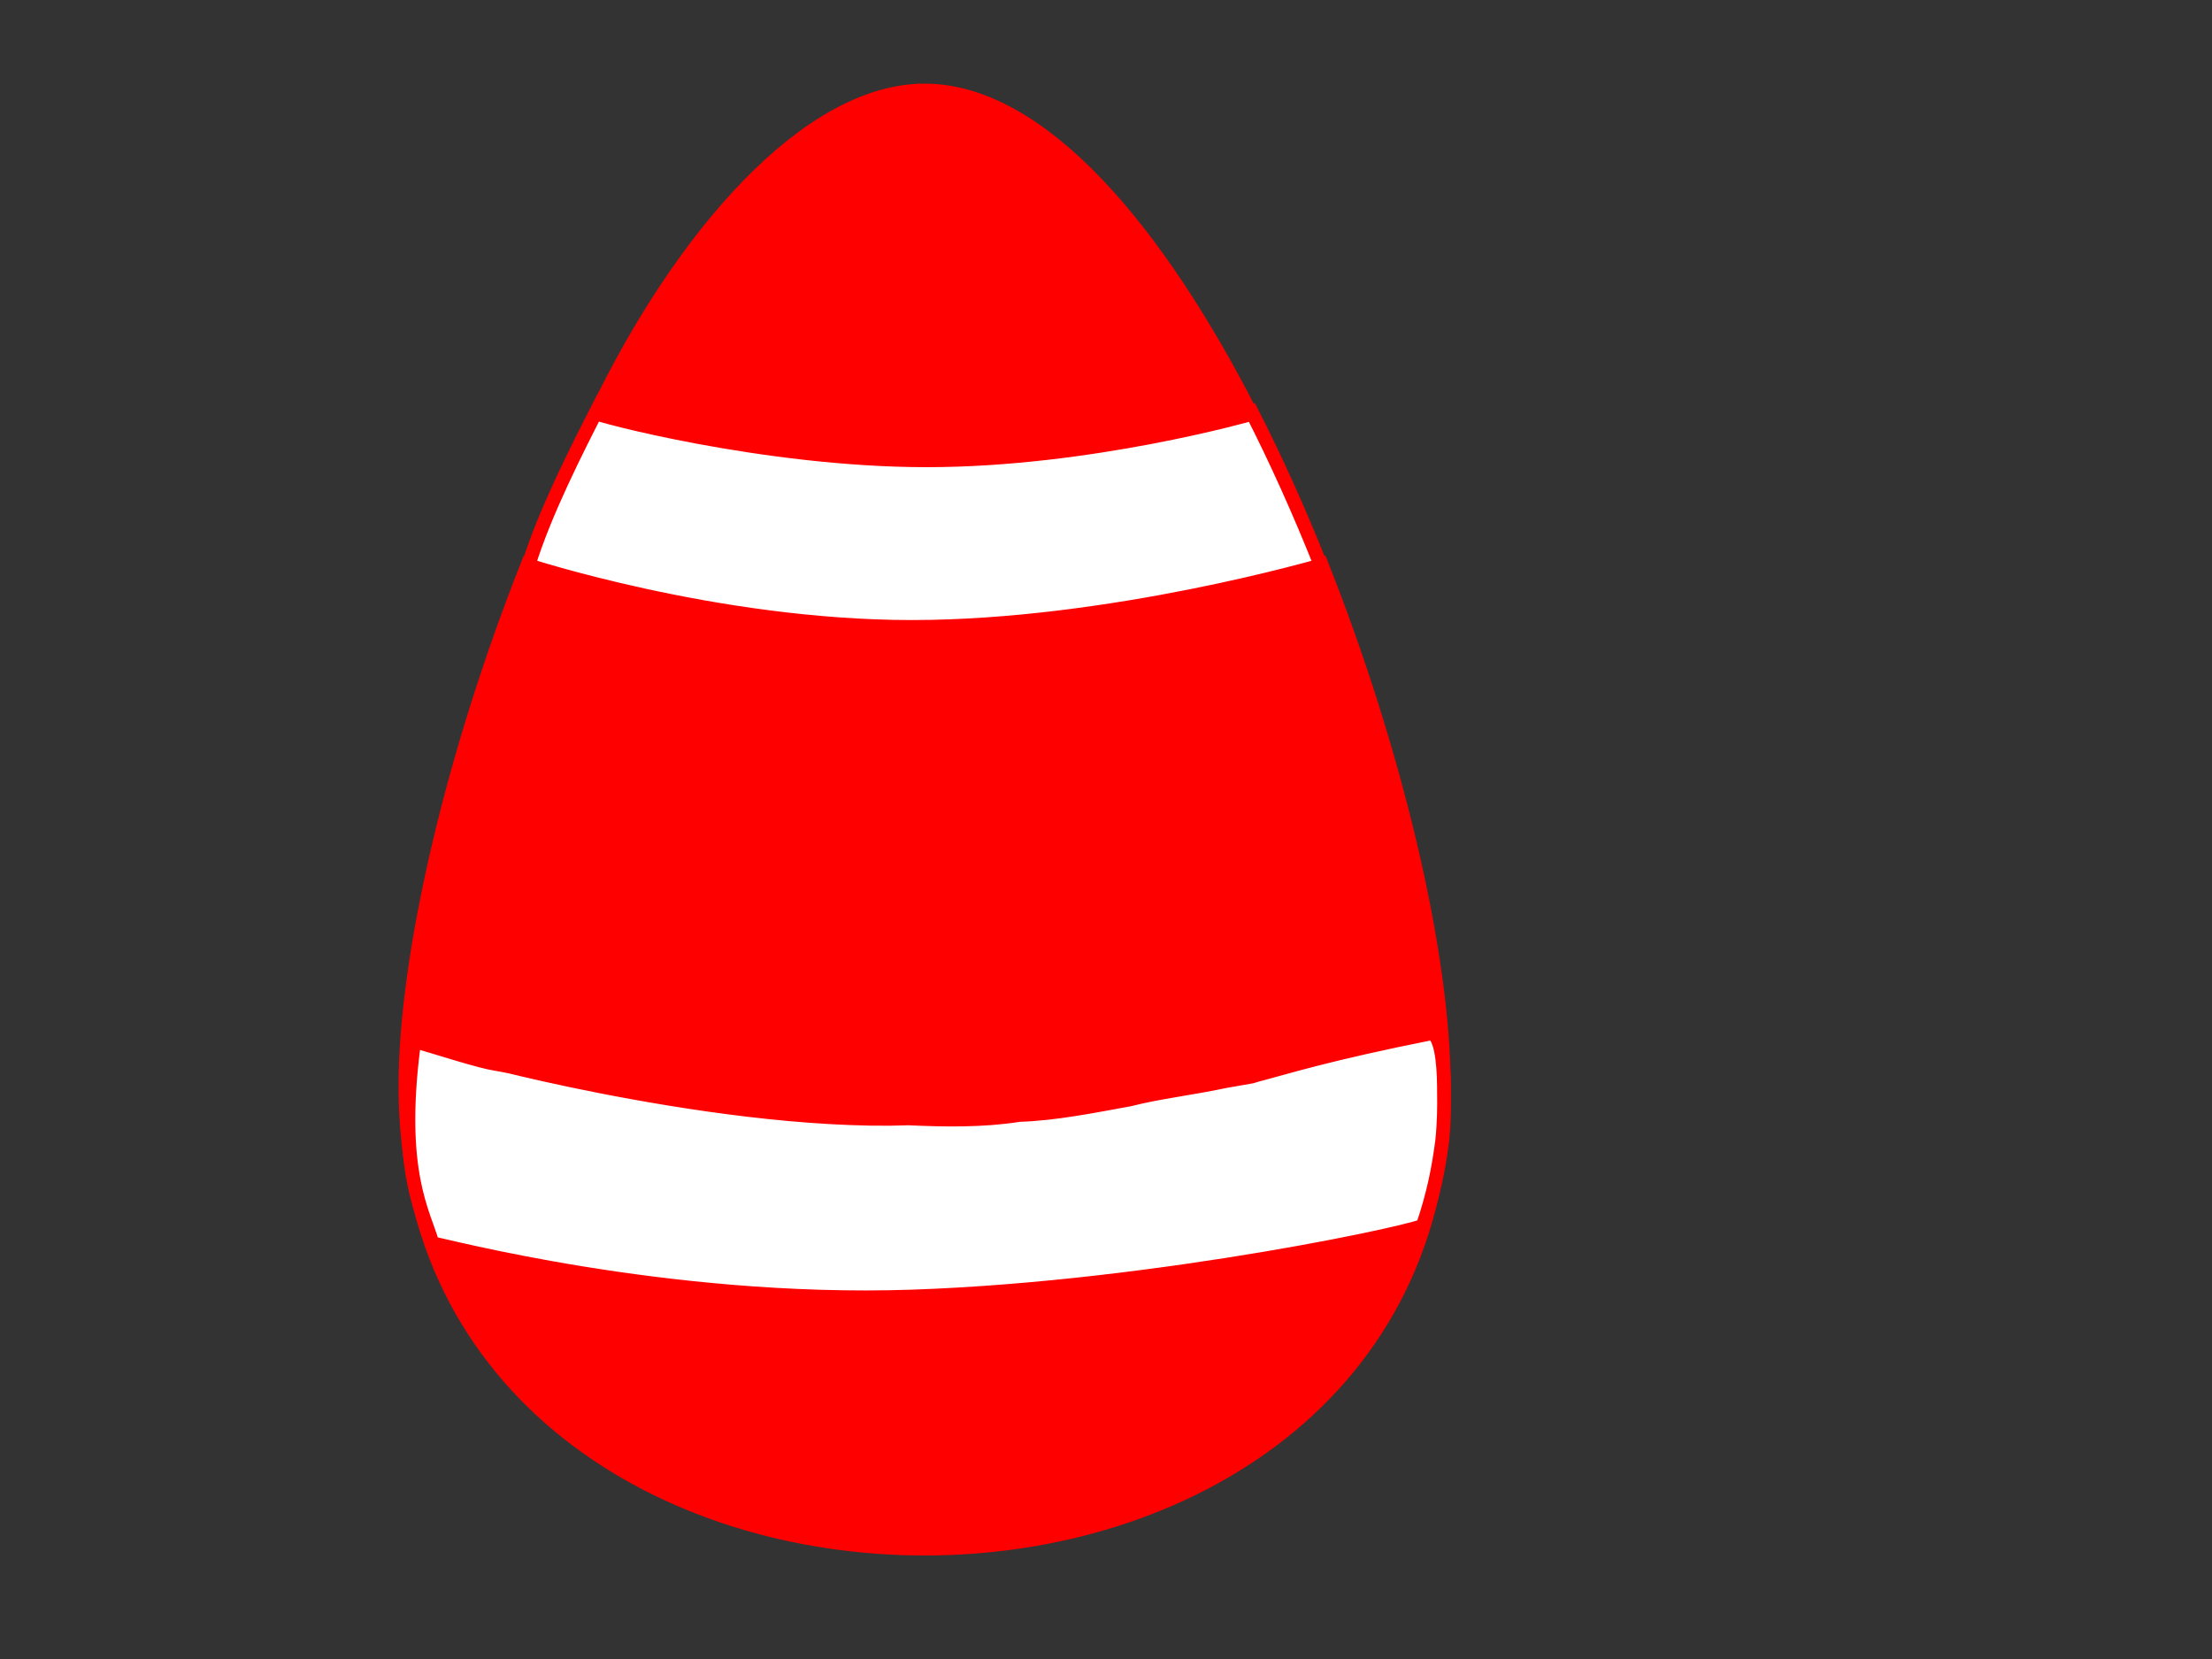
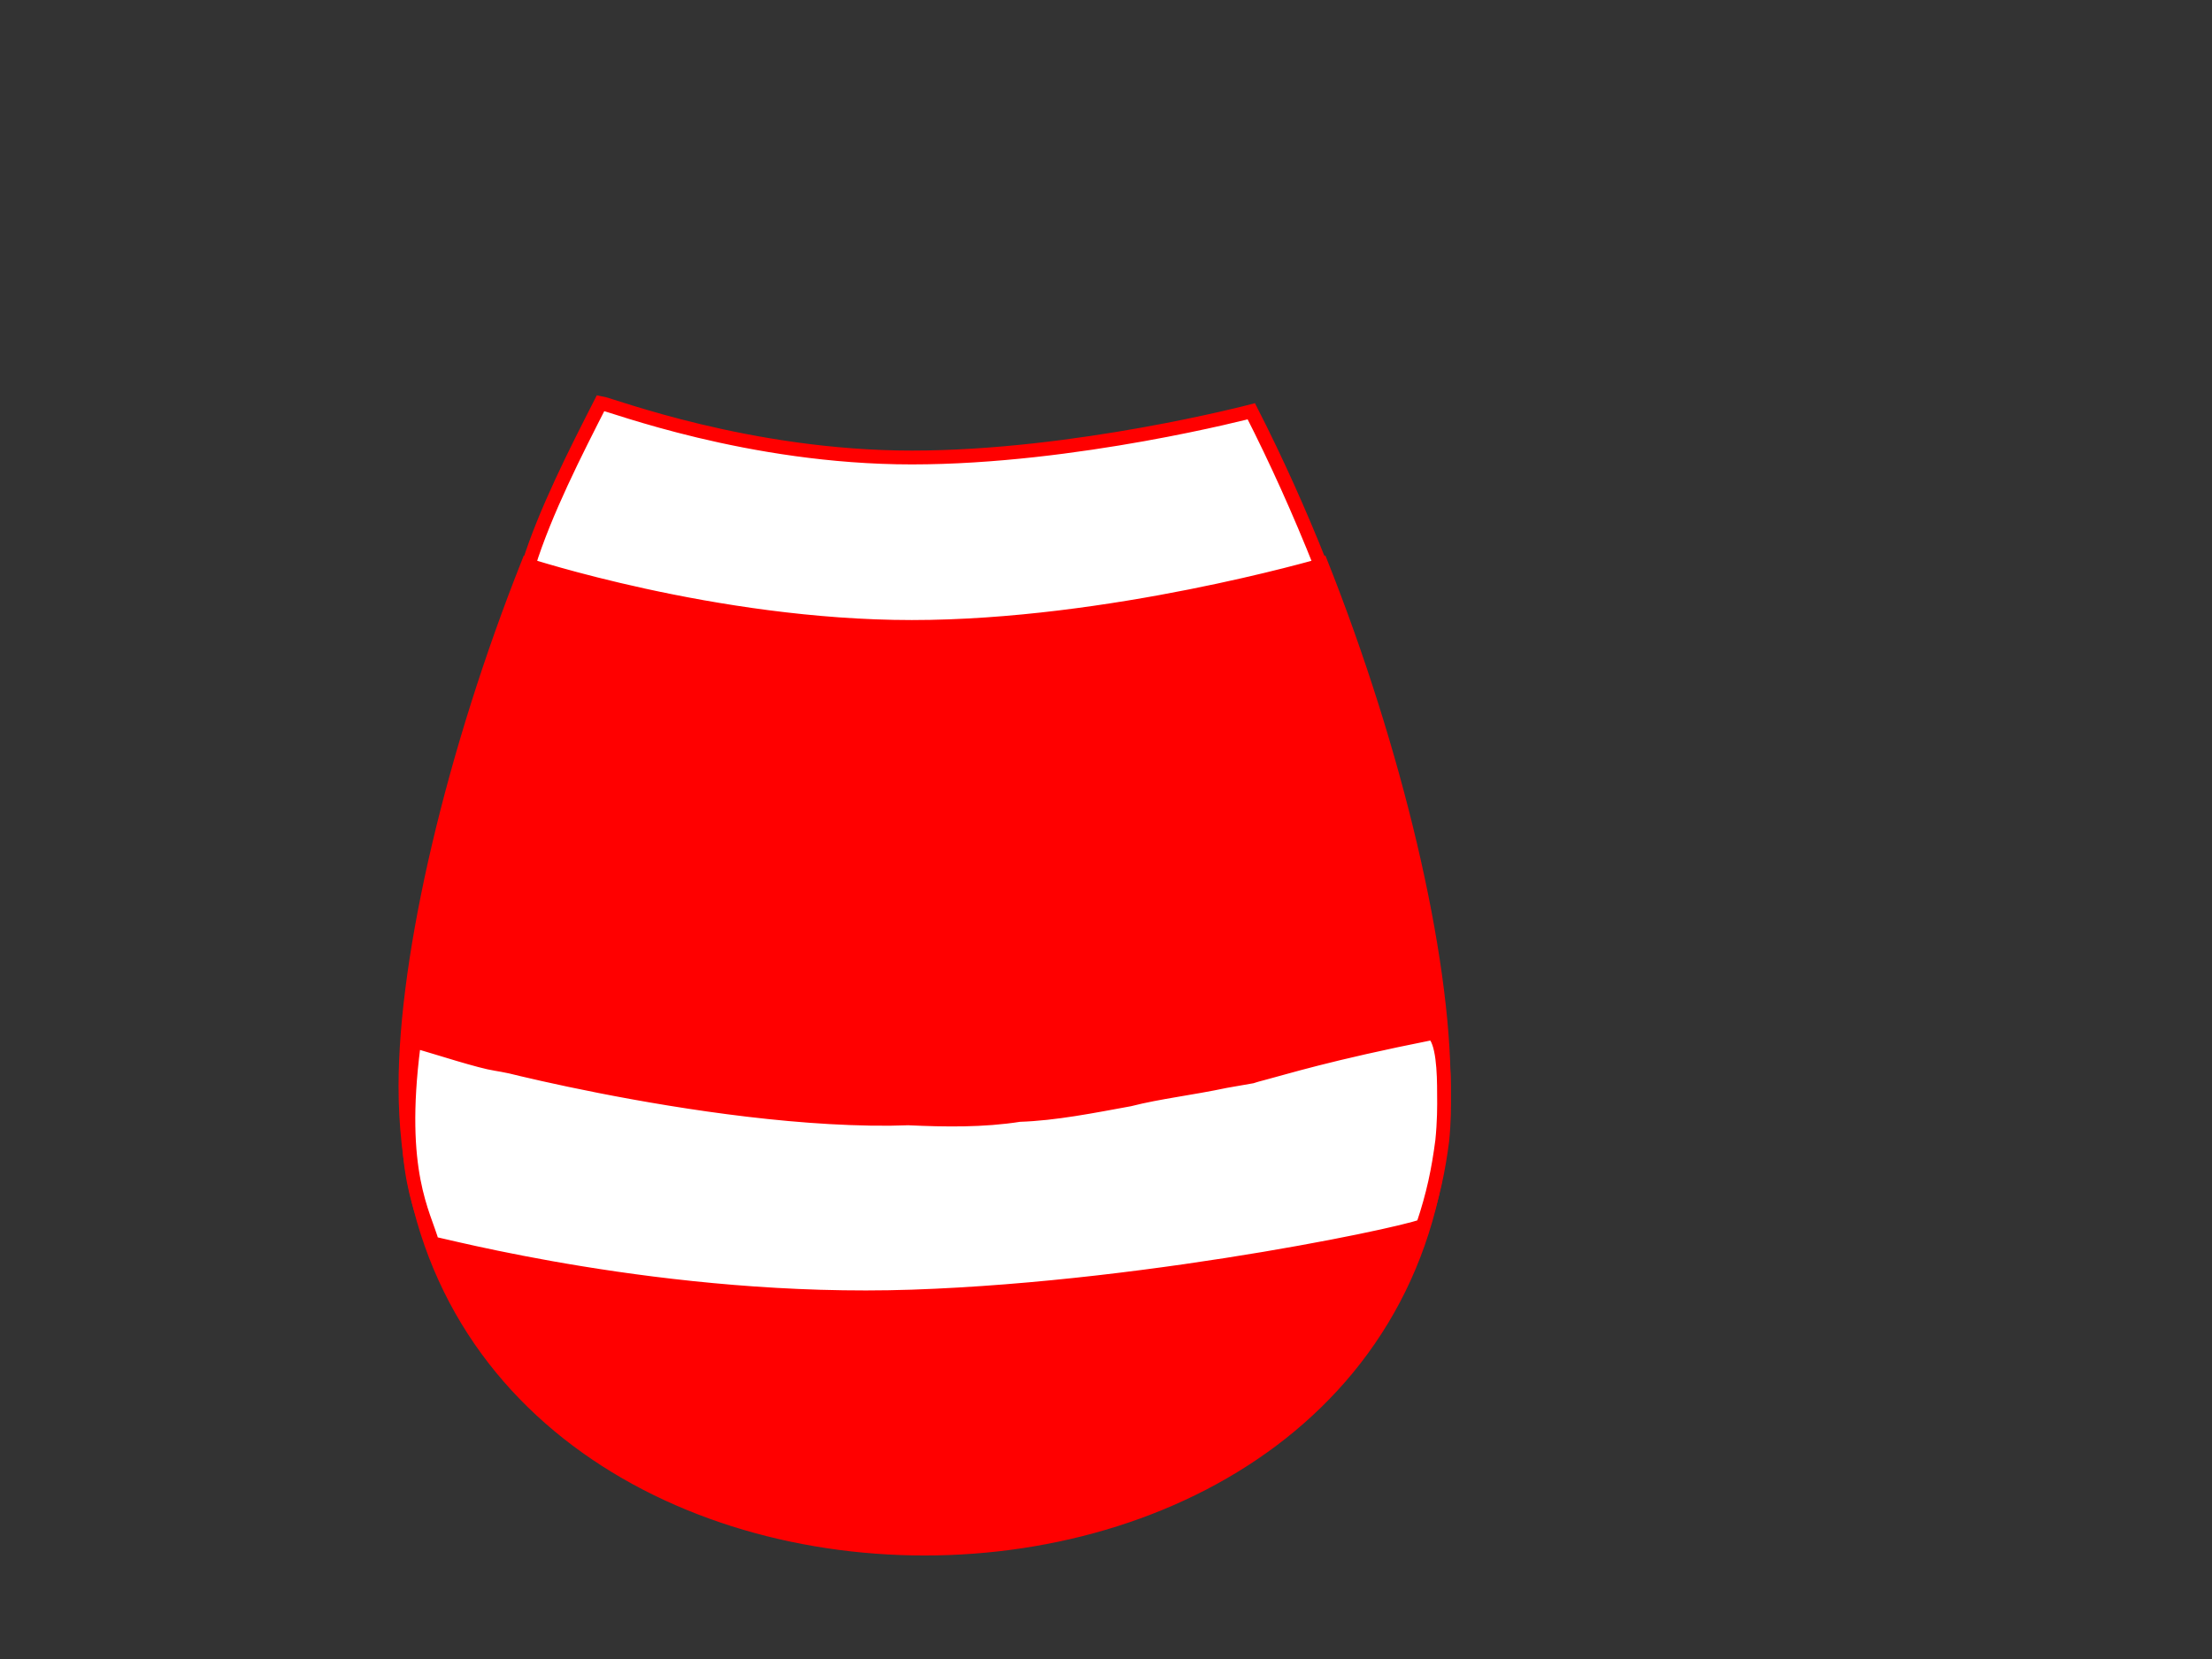
<svg xmlns="http://www.w3.org/2000/svg" width="1600" height="1200">
  <rect width="100%" height="100%" fill="#333333" stroke="none" />
  <title>red and white egg</title>
  <defs>
    <linearGradient id="linearGradient5023">
      <stop stop-color="#00fe00" offset="0" id="stop5025" />
      <stop stop-color="#00fe00" stop-opacity="0.498" offset="1" id="stop5031" />
      <stop stop-color="#00fe00" stop-opacity="0.577" offset="1" id="stop5033" />
      <stop stop-color="#00fe00" stop-opacity="0" offset="1" id="stop5027" />
    </linearGradient>
  </defs>
  <g>
    <title>Layer 1</title>
    <g id="svg_2">
      <path fill="#ff0000" fill-rule="evenodd" stroke="#ff0000" stroke-width="10" id="path2881" d="m955.356,406.939l-573.13,0c-54.264,136.535 -88.945,283.267 -88.945,378.853c0,222.861 187.708,334.334 375.463,334.334c187.755,0 375.557,-111.472 375.557,-334.334c0,-95.584 -34.683,-242.319 -88.945,-378.853z" />
      <path fill="#ffffff" fill-rule="evenodd" stroke="#ff0000" stroke-width="10" id="path2879" d="m905.112,297.494c0,0 -127.38,33.427 -245.54,33.427c-118.16,0 -217.101,-38.093 -225.1,-39.427c-18.096,35.467 -40.284,78.963 -52.245,117.444c-3.333,-1.333 134.063,44.556 277.345,44.556c143.282,0 295.785,-44.556 295.785,-44.556c-15.294,-38.483 -32.148,-75.976 -50.245,-111.445z" />
-       <path fill="#ff0000" fill-rule="evenodd" stroke="#ff0000" stroke-width="10" id="path1311" d="m668.744,65.5c-84.531,0 -176.209,105.23 -237.606,233.328c-2.667,0.667 121.002,34.093 239.163,34.093c118.16,0 234.811,-33.427 234.811,-33.427c-67.397,-132.097 -151.837,-233.994 -236.367,-233.994z" />
      <path transform="rotate(-1.939 671.13,838.317) " id="svg_1" fill="#ffffff" fill-rule="evenodd" stroke="#ff0000" stroke-width="10" d="m658.727,808.539c-148.037,0 -351.248,-66.654 -286.872,-47.13c-4.569,-1.131 -7.946,-1.856 -10.707,-2.395c-11.212,-2.047 -40.93,-12.824 -56.33,-17.848c49.41,14.679 102.414,32.204 -1.496,-1.68c-1.428,-2.064 -5.511,8.388 -6.057,23.268c-2.14,8.378 -0.635,0.363 0.003,-6.849c0.638,-7.212 5.417,-13.785 4.8,-11.699c-14.793,91.066 3.406,120.788 8.836,143.002c3.998,0.136 165.962,50.201 345.473,50.201c179.512,0 378.143,-37.004 371.203,-39.24c8.11,-21.924 12.3,-38.904 15.84,-60.301c1.87,-13.697 2.29,-25.04 2.46,-33.921c0.55,-15.378 0.65,-38.749 -6.7,-44.341c-76.745,12.571 -108.25,21.579 -123.6,24.983c-15.35,3.405 2.824,0.46 -27.121,4.69c-26.277,4.619 -48.182,6.186 -70.061,10.954c-26.698,3.938 -54.086,8.52 -79.982,8.484c-26.676,3.272 -53.861,1.857 -79.689,-0.178z" />
    </g>
  </g>
</svg>